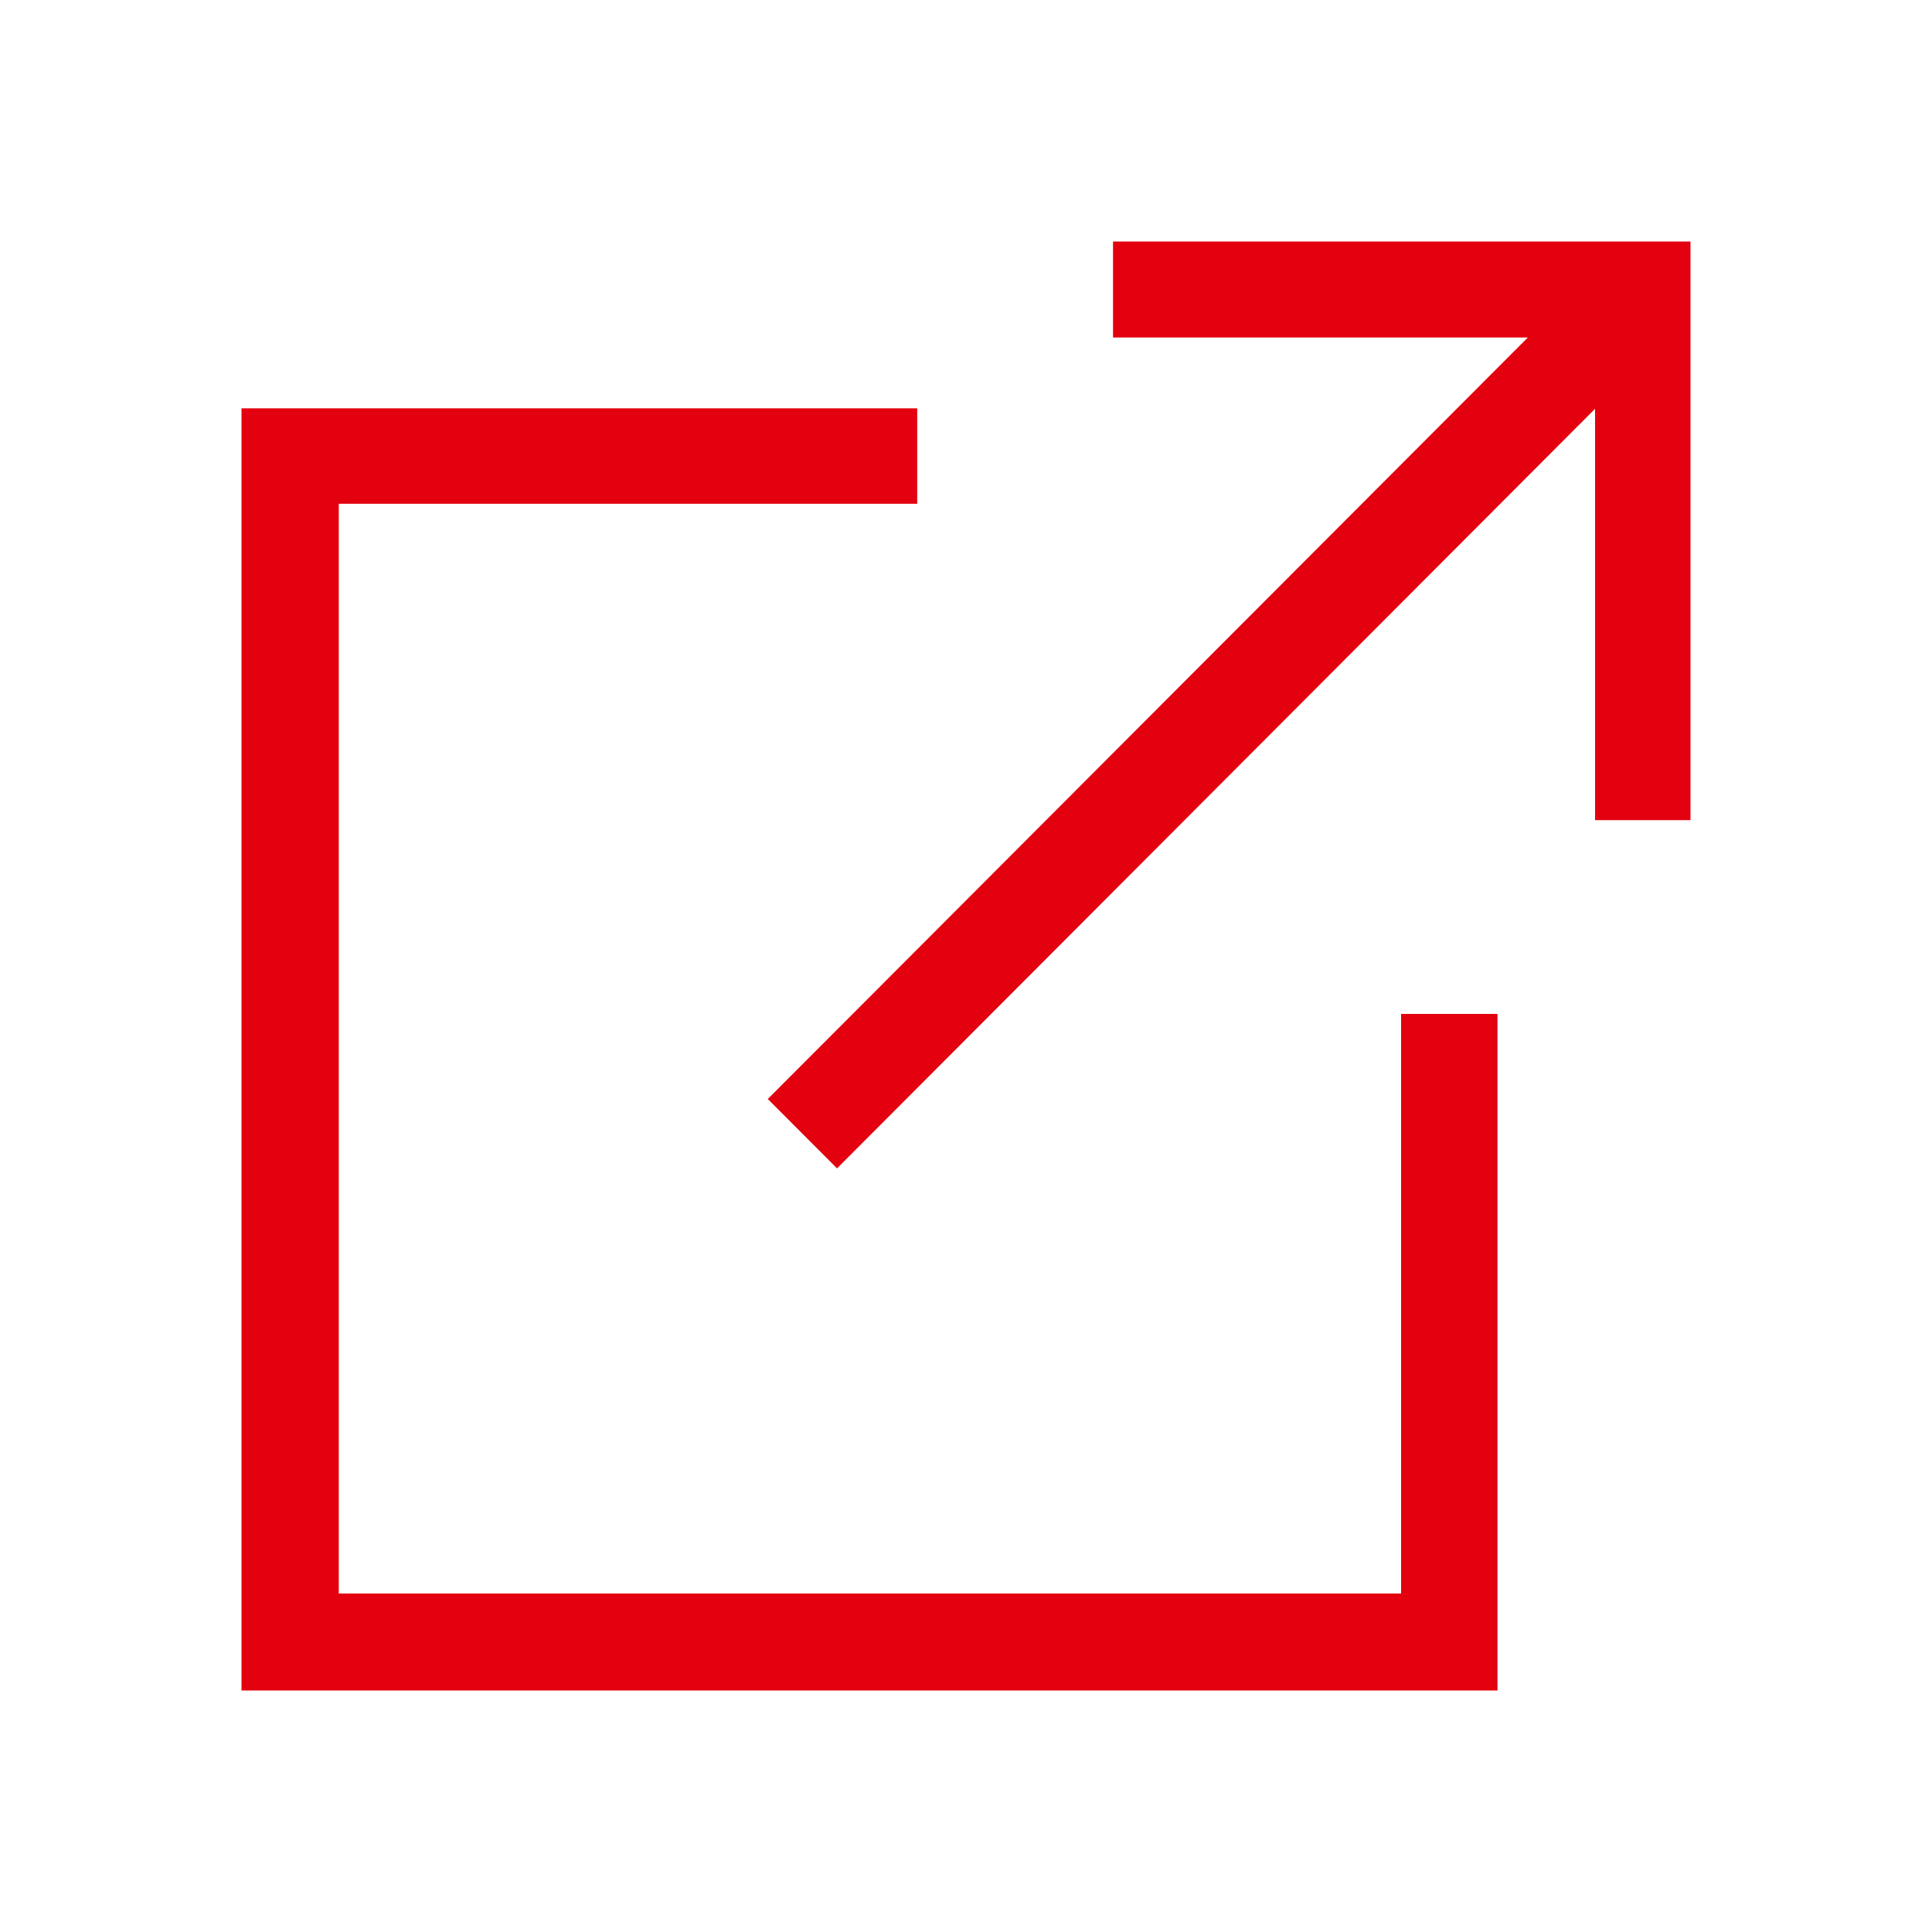
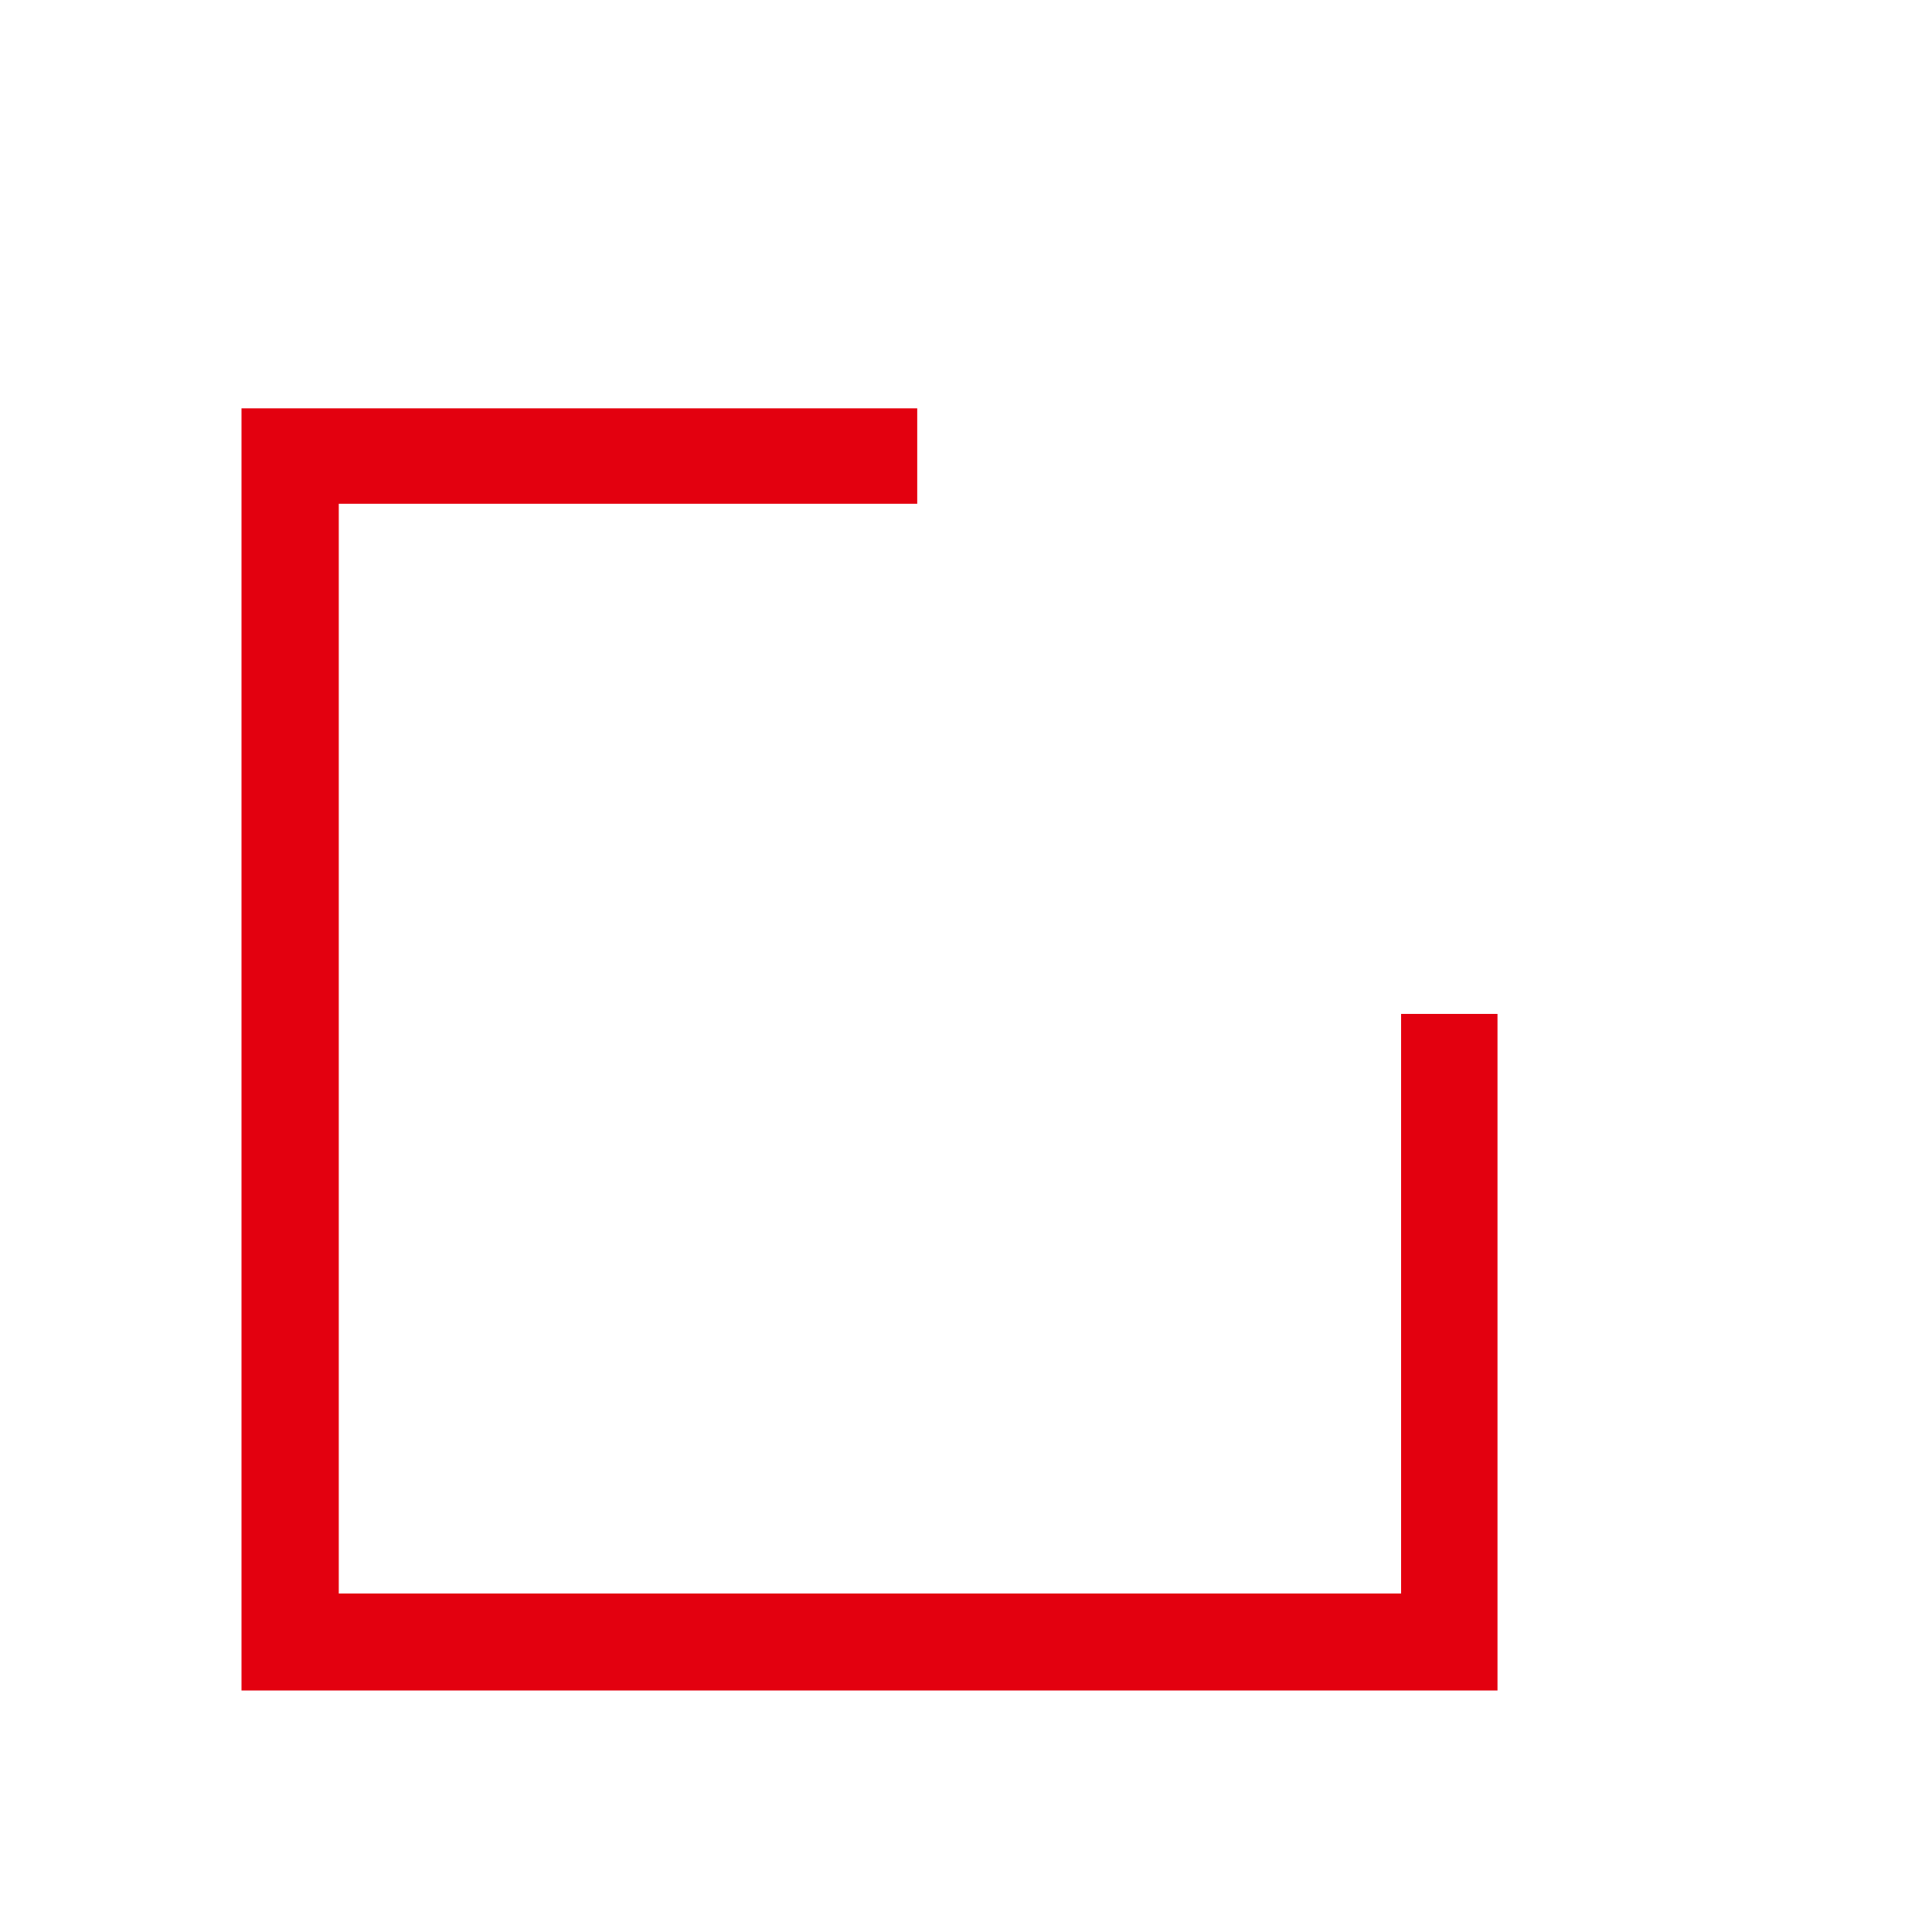
<svg xmlns="http://www.w3.org/2000/svg" id="Ebene_2" data-name="Ebene 2" viewBox="0 0 200 200">
  <defs>
    <style> .cls-1 { fill: #e3000f; stroke-width: 0px; } </style>
  </defs>
-   <path class="cls-1" d="m25,175V42.27h69.95v9.88h-59.88v112.81h109.97v-60h9.98v70.04H25Z" />
-   <path class="cls-1" d="m158.15,34.94h-42.93v-9.94h59.78v59.9h-9.88v-42.58c-26.26,26.32-52.44,52.54-78.47,78.63-2.52-2.52-4.85-4.86-7.17-7.18,25.99-26.04,52.17-52.28,78.68-78.83Z" />
+   <path class="cls-1" d="m25,175V42.27h69.95v9.88h-59.88v112.81h109.97v-60h9.98v70.04Z" />
</svg>